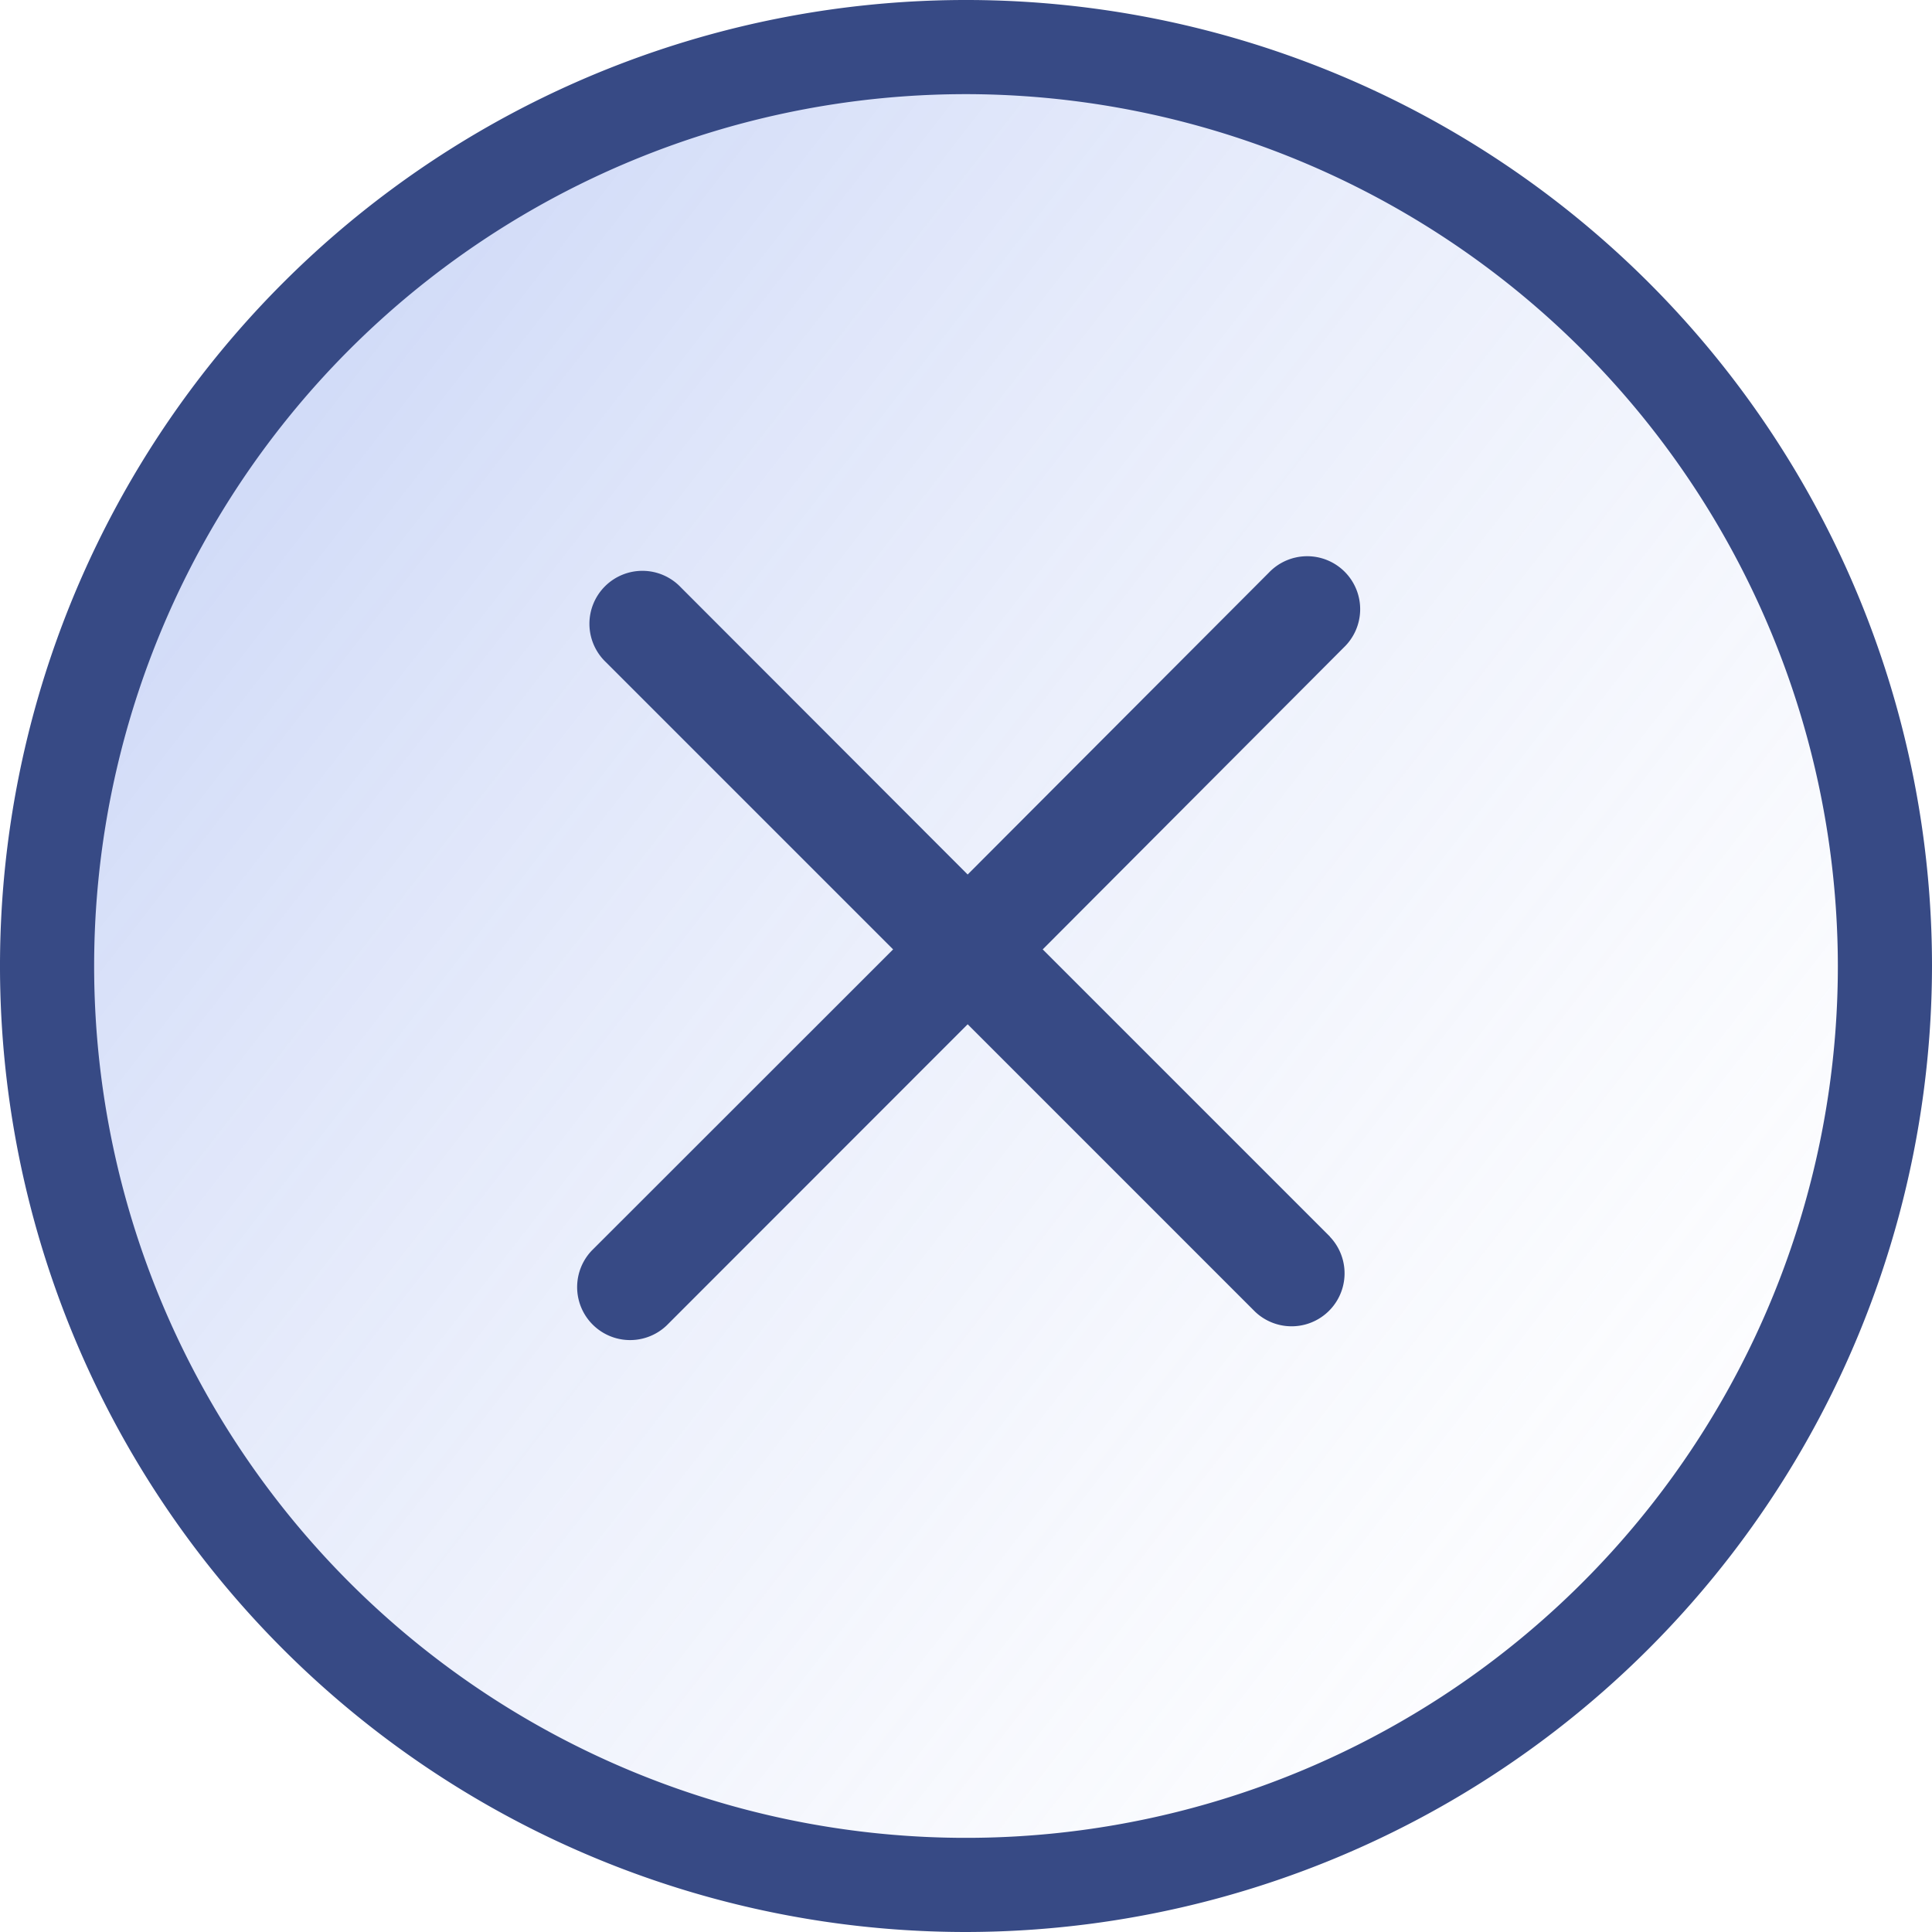
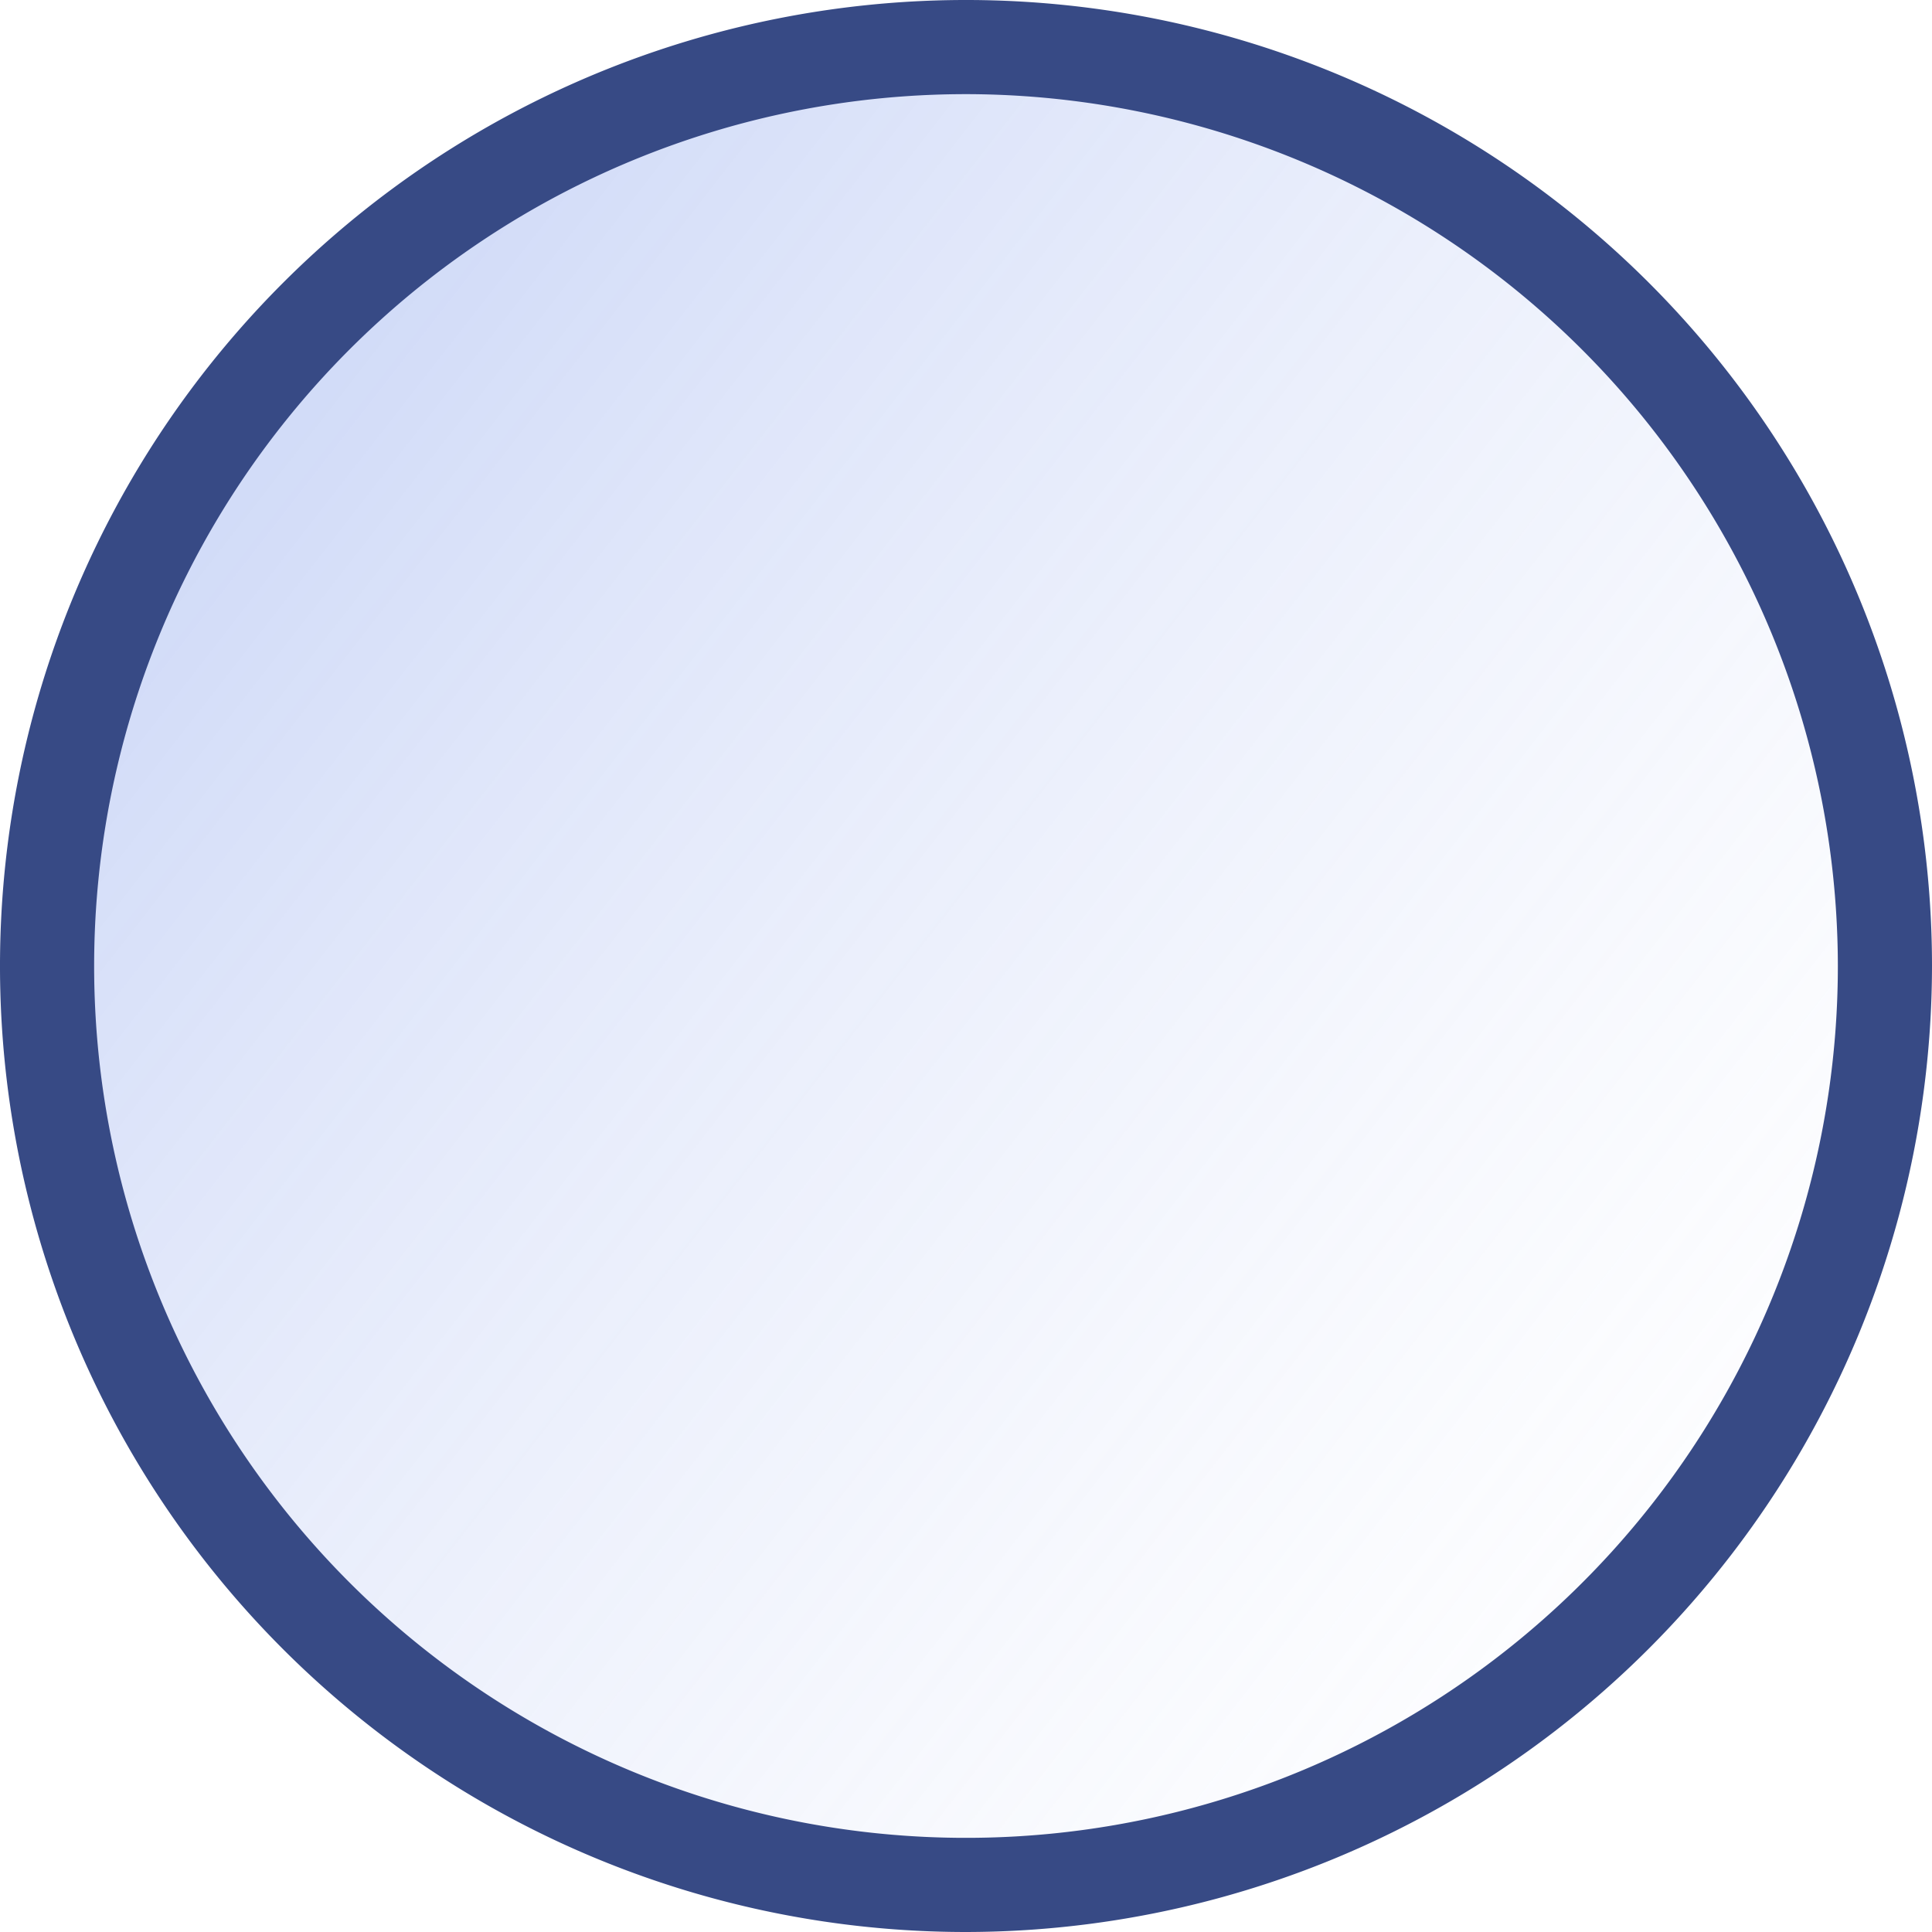
<svg xmlns="http://www.w3.org/2000/svg" id="Слой_1" data-name="Слой 1" viewBox="0 0 116.36 116.36">
  <defs>
    <style>.cls-1{opacity:0.4;fill:url(#Безымянный_градиент_8);}.cls-2{fill:#374a85;}</style>
    <linearGradient id="Безымянный_градиент_8" x1="-4.93" y1="9.38" x2="128.18" y2="113.12" gradientUnits="userSpaceOnUse">
      <stop offset="0" stop-color="#5e80e5" />
      <stop offset="1" stop-color="#fff" stop-opacity="0" />
    </linearGradient>
  </defs>
  <circle class="cls-1" cx="57.68" cy="58.18" r="55.35" />
  <path class="cls-2" d="M58.18,116.36a58.18,58.18,0,1,1,58.18-58.18A58.25,58.25,0,0,1,58.18,116.36Zm0-110.69a52.51,52.51,0,1,0,52.51,52.51A52.57,52.57,0,0,0,58.18,5.67Z" />
-   <path class="cls-2" d="M80.1,74.48,62.8,57.18,80.93,39a3.19,3.19,0,1,0-4.51-4.51L58.28,52.67,41,35.37a3.19,3.19,0,1,0-4.51,4.51l17.3,17.3L35.64,75.32a3.19,3.19,0,0,0,4.51,4.51L58.28,61.69,75.59,79a3.19,3.19,0,0,0,4.51-4.51Z" />
</svg>